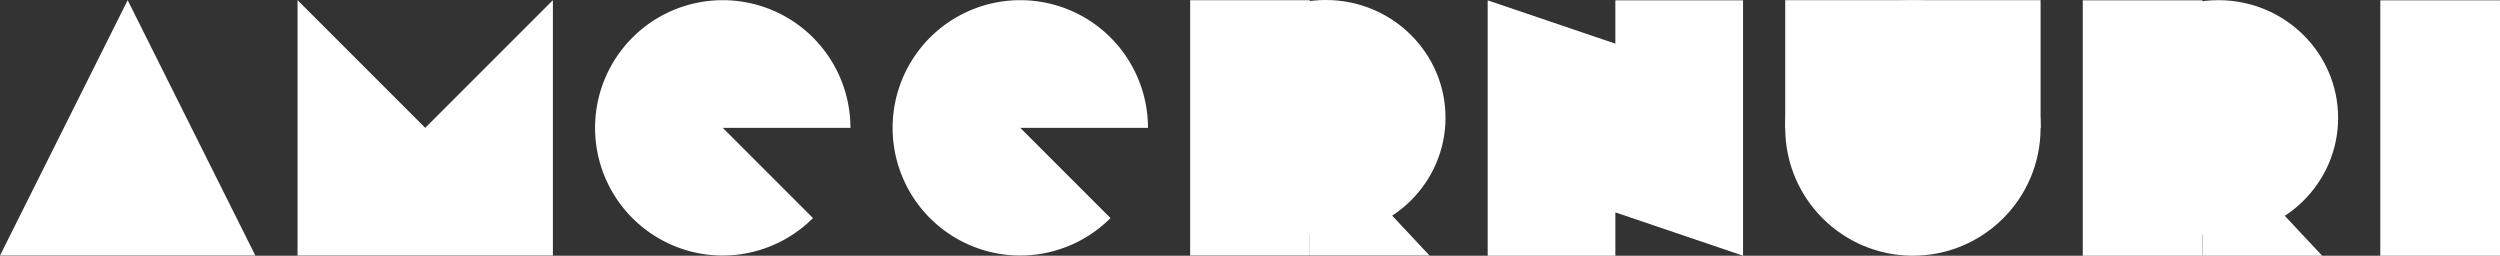
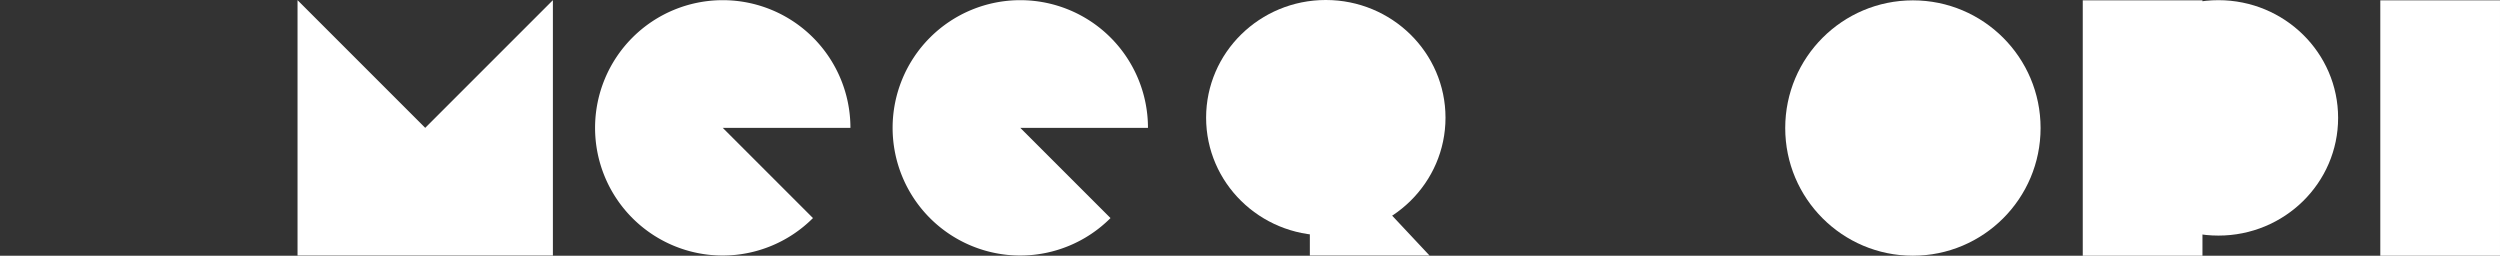
<svg xmlns="http://www.w3.org/2000/svg" xmlns:ns1="http://www.inkscape.org/namespaces/inkscape" xmlns:ns2="http://sodipodi.sourceforge.net/DTD/sodipodi-0.dtd" width="627.273mm" height="64.16mm" viewBox="0 0 627.273 64.16" version="1.1" id="svg16529" ns1:version="1.2.2 (b0a84865, 2022-12-01)" ns2:docname="ameernuri.svg">
  <rect x="0" y="0" width="627.273" height="64.16" fill="#333333" stroke="none" />
  <ns2:namedview id="namedview16531" pagecolor="#ffffff" bordercolor="#ffffff" borderopacity="0.25" ns1:showpageshadow="2" ns1:pageopacity="0.0" ns1:pagecheckerboard="0" ns1:deskcolor="#d1d1d1" ns1:document-units="mm" showgrid="false" ns1:zoom="0.14866305" ns1:cx="965.27012" ns1:cy="262.33822" ns1:window-width="1440" ns1:window-height="847" ns1:window-x="0" ns1:window-y="25" ns1:window-maximized="1" ns1:current-layer="layer1" />
  <defs id="defs16526" />
  <g ns1:label="Layer 1" ns1:groupmode="layer" id="layer1" transform="translate(-34.342,-89.389)">
-     <path id="rect17013" style="fill:#ffffff;stroke-width:4.678;stroke-linecap:square;stroke-miterlimit:6.7;paint-order:stroke fill markers" d="M 66.378,89.432 34.342,153.504 h 64.072 z" />
    <path id="rect17021-0" style="fill:#ffffff;stroke-width:4.678;stroke-linecap:square;stroke-miterlimit:6.7;paint-order:stroke fill markers" d="m 108.997,89.432 v 64.072 h 64.072 V 89.432 l -32.036,32.036 z" />
    <path id="path17026" style="fill:#ffffff;stroke-width:4.9;stroke-linecap:square;stroke-miterlimit:6.7;paint-order:stroke fill markers" d="m 215.687,89.432 a 32.036,32.036 0 0 0 -32.036,32.036 32.036,32.036 0 0 0 32.036,32.036 32.036,32.036 0 0 0 22.637,-9.399 l -22.637,-22.637 h 32.036 A 32.036,32.036 0 0 0 215.687,89.432 Z" />
    <path id="path17026-5" style="fill:#ffffff;stroke-width:4.9;stroke-linecap:square;stroke-miterlimit:6.7;paint-order:stroke fill markers" d="m 290.342,89.432 a 32.036,32.036 0 0 0 -32.036,32.036 32.036,32.036 0 0 0 32.036,32.036 32.036,32.036 0 0 0 22.637,-9.399 L 290.342,121.468 H 322.378 A 32.036,32.036 0 0 0 290.342,89.432 Z" />
-     <path style="fill:#ffffff;stroke-width:4.9;stroke-linecap:square;stroke-miterlimit:6.7;paint-order:stroke fill markers" d="m 586.96,121.512 30.033,32.036 h -30.033 z" id="path17067" />
-     <path id="rect17069" style="fill:#ffffff;stroke-width:4.678;stroke-linecap:square;stroke-miterlimit:6.7;paint-order:stroke fill markers" d="m 407.616,89.476 v 64.072 h 32.036 v -53.202 z m 32.036,53.202 32.036,10.869 V 89.476 h -32.036 z" ns2:nodetypes="cccccccccc" />
-     <rect style="fill:#ffffff;stroke-width:4.063;stroke-linecap:square;stroke-miterlimit:6.7;paint-order:stroke fill markers" id="rect17119" width="64.072" height="32.08" x="482.271" y="89.433" />
    <ellipse style="fill:#ffffff;stroke-width:4.9;stroke-linecap:square;stroke-miterlimit:6.7;paint-order:stroke fill markers" id="path17155" cx="514.307" cy="121.513" rx="32.036" ry="32.036" />
    <rect style="fill:#ffffff;stroke-width:7.677;stroke-linecap:square;stroke-miterlimit:6.7;paint-order:stroke fill markers" id="rect17063-9" width="30.033" height="64.072" x="556.926" y="89.476" />
    <rect style="fill:#ffffff;stroke-width:7.677;stroke-linecap:square;stroke-miterlimit:6.7;paint-order:stroke fill markers" id="rect17063-9-0" width="30.033" height="64.072" x="631.581" y="89.476" />
    <ellipse style="fill:#ffffff;stroke-width:4.9;stroke-linecap:square;stroke-miterlimit:6.7;paint-order:stroke fill markers" id="path17065-1" cx="590.964" cy="118.967" rx="30.033" ry="29.534" />
    <path style="fill:#ffffff;stroke-width:4.9;stroke-linecap:square;stroke-miterlimit:6.7;paint-order:stroke fill markers" d="m 362.995,121.468 30.033,32.036 h -30.033 z" id="path17067-1" />
-     <rect style="fill:#ffffff;stroke-width:7.677;stroke-linecap:square;stroke-miterlimit:6.7;paint-order:stroke fill markers" id="rect17063-9-4" width="30.033" height="64.072" x="332.962" y="89.432" />
    <ellipse style="fill:#ffffff;stroke-width:4.9;stroke-linecap:square;stroke-miterlimit:6.7;paint-order:stroke fill markers" id="path17065-1-3" cx="366.999" cy="118.922" rx="30.033" ry="29.534" />
  </g>
</svg>